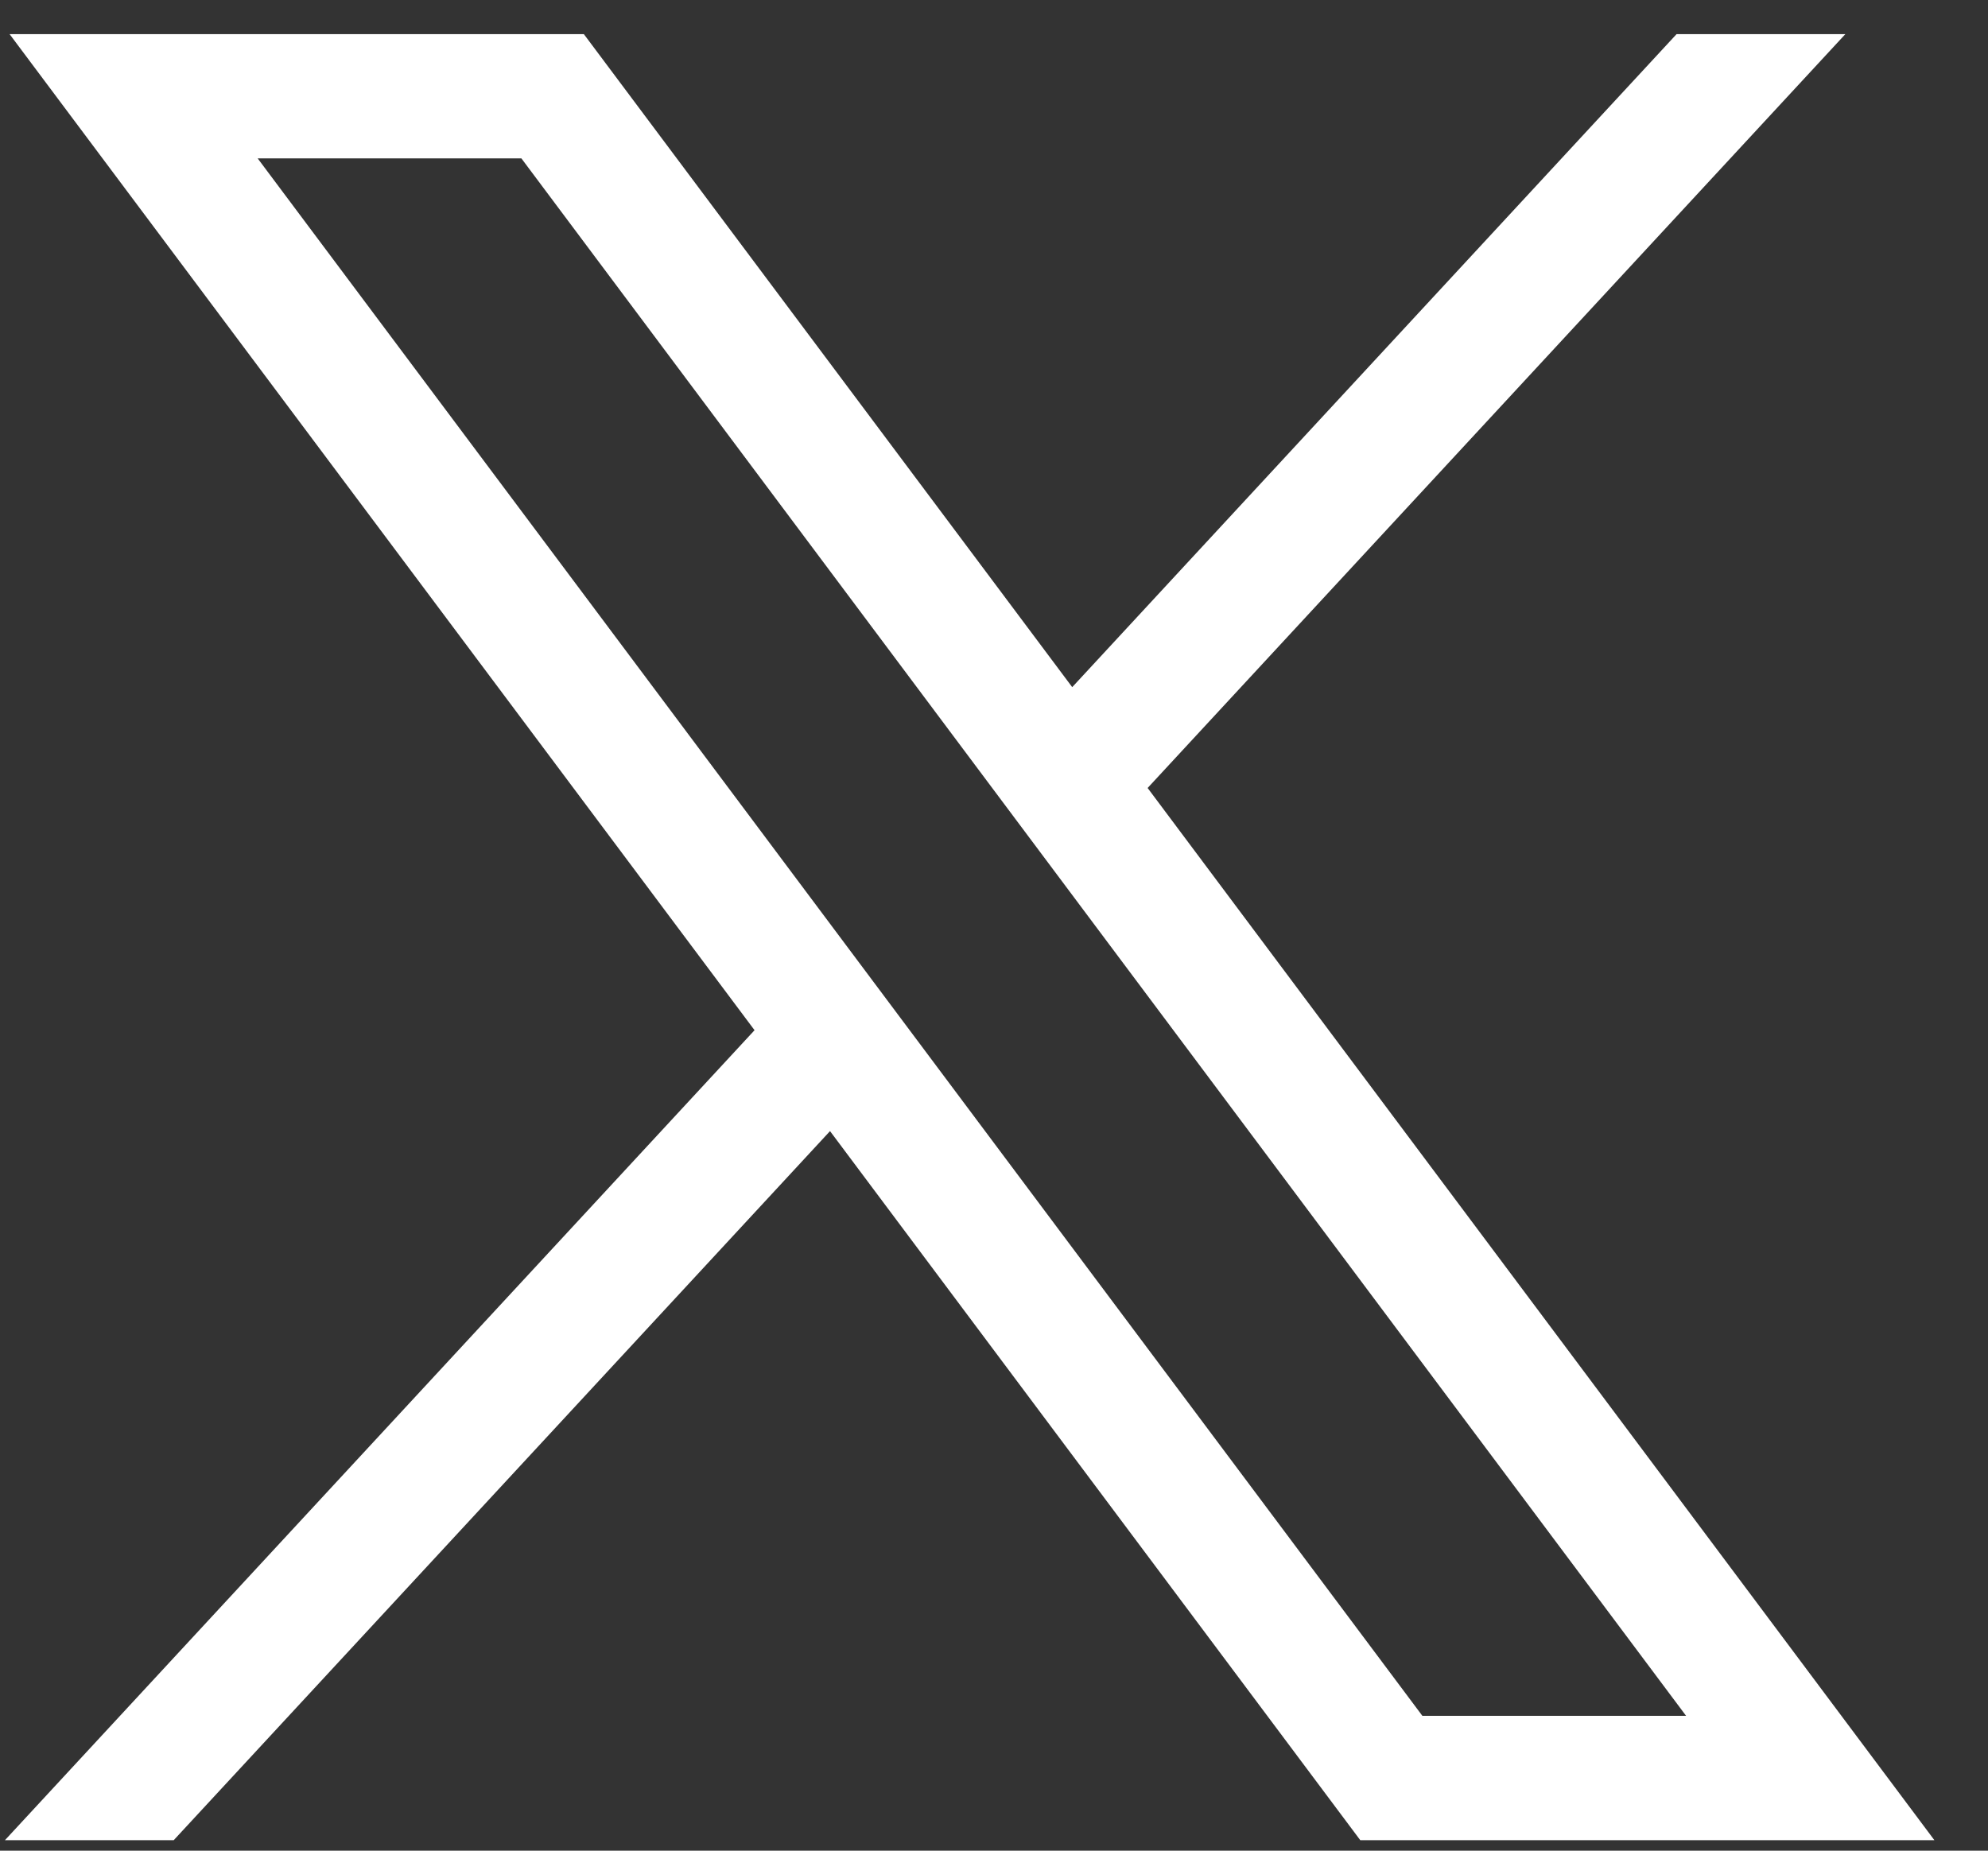
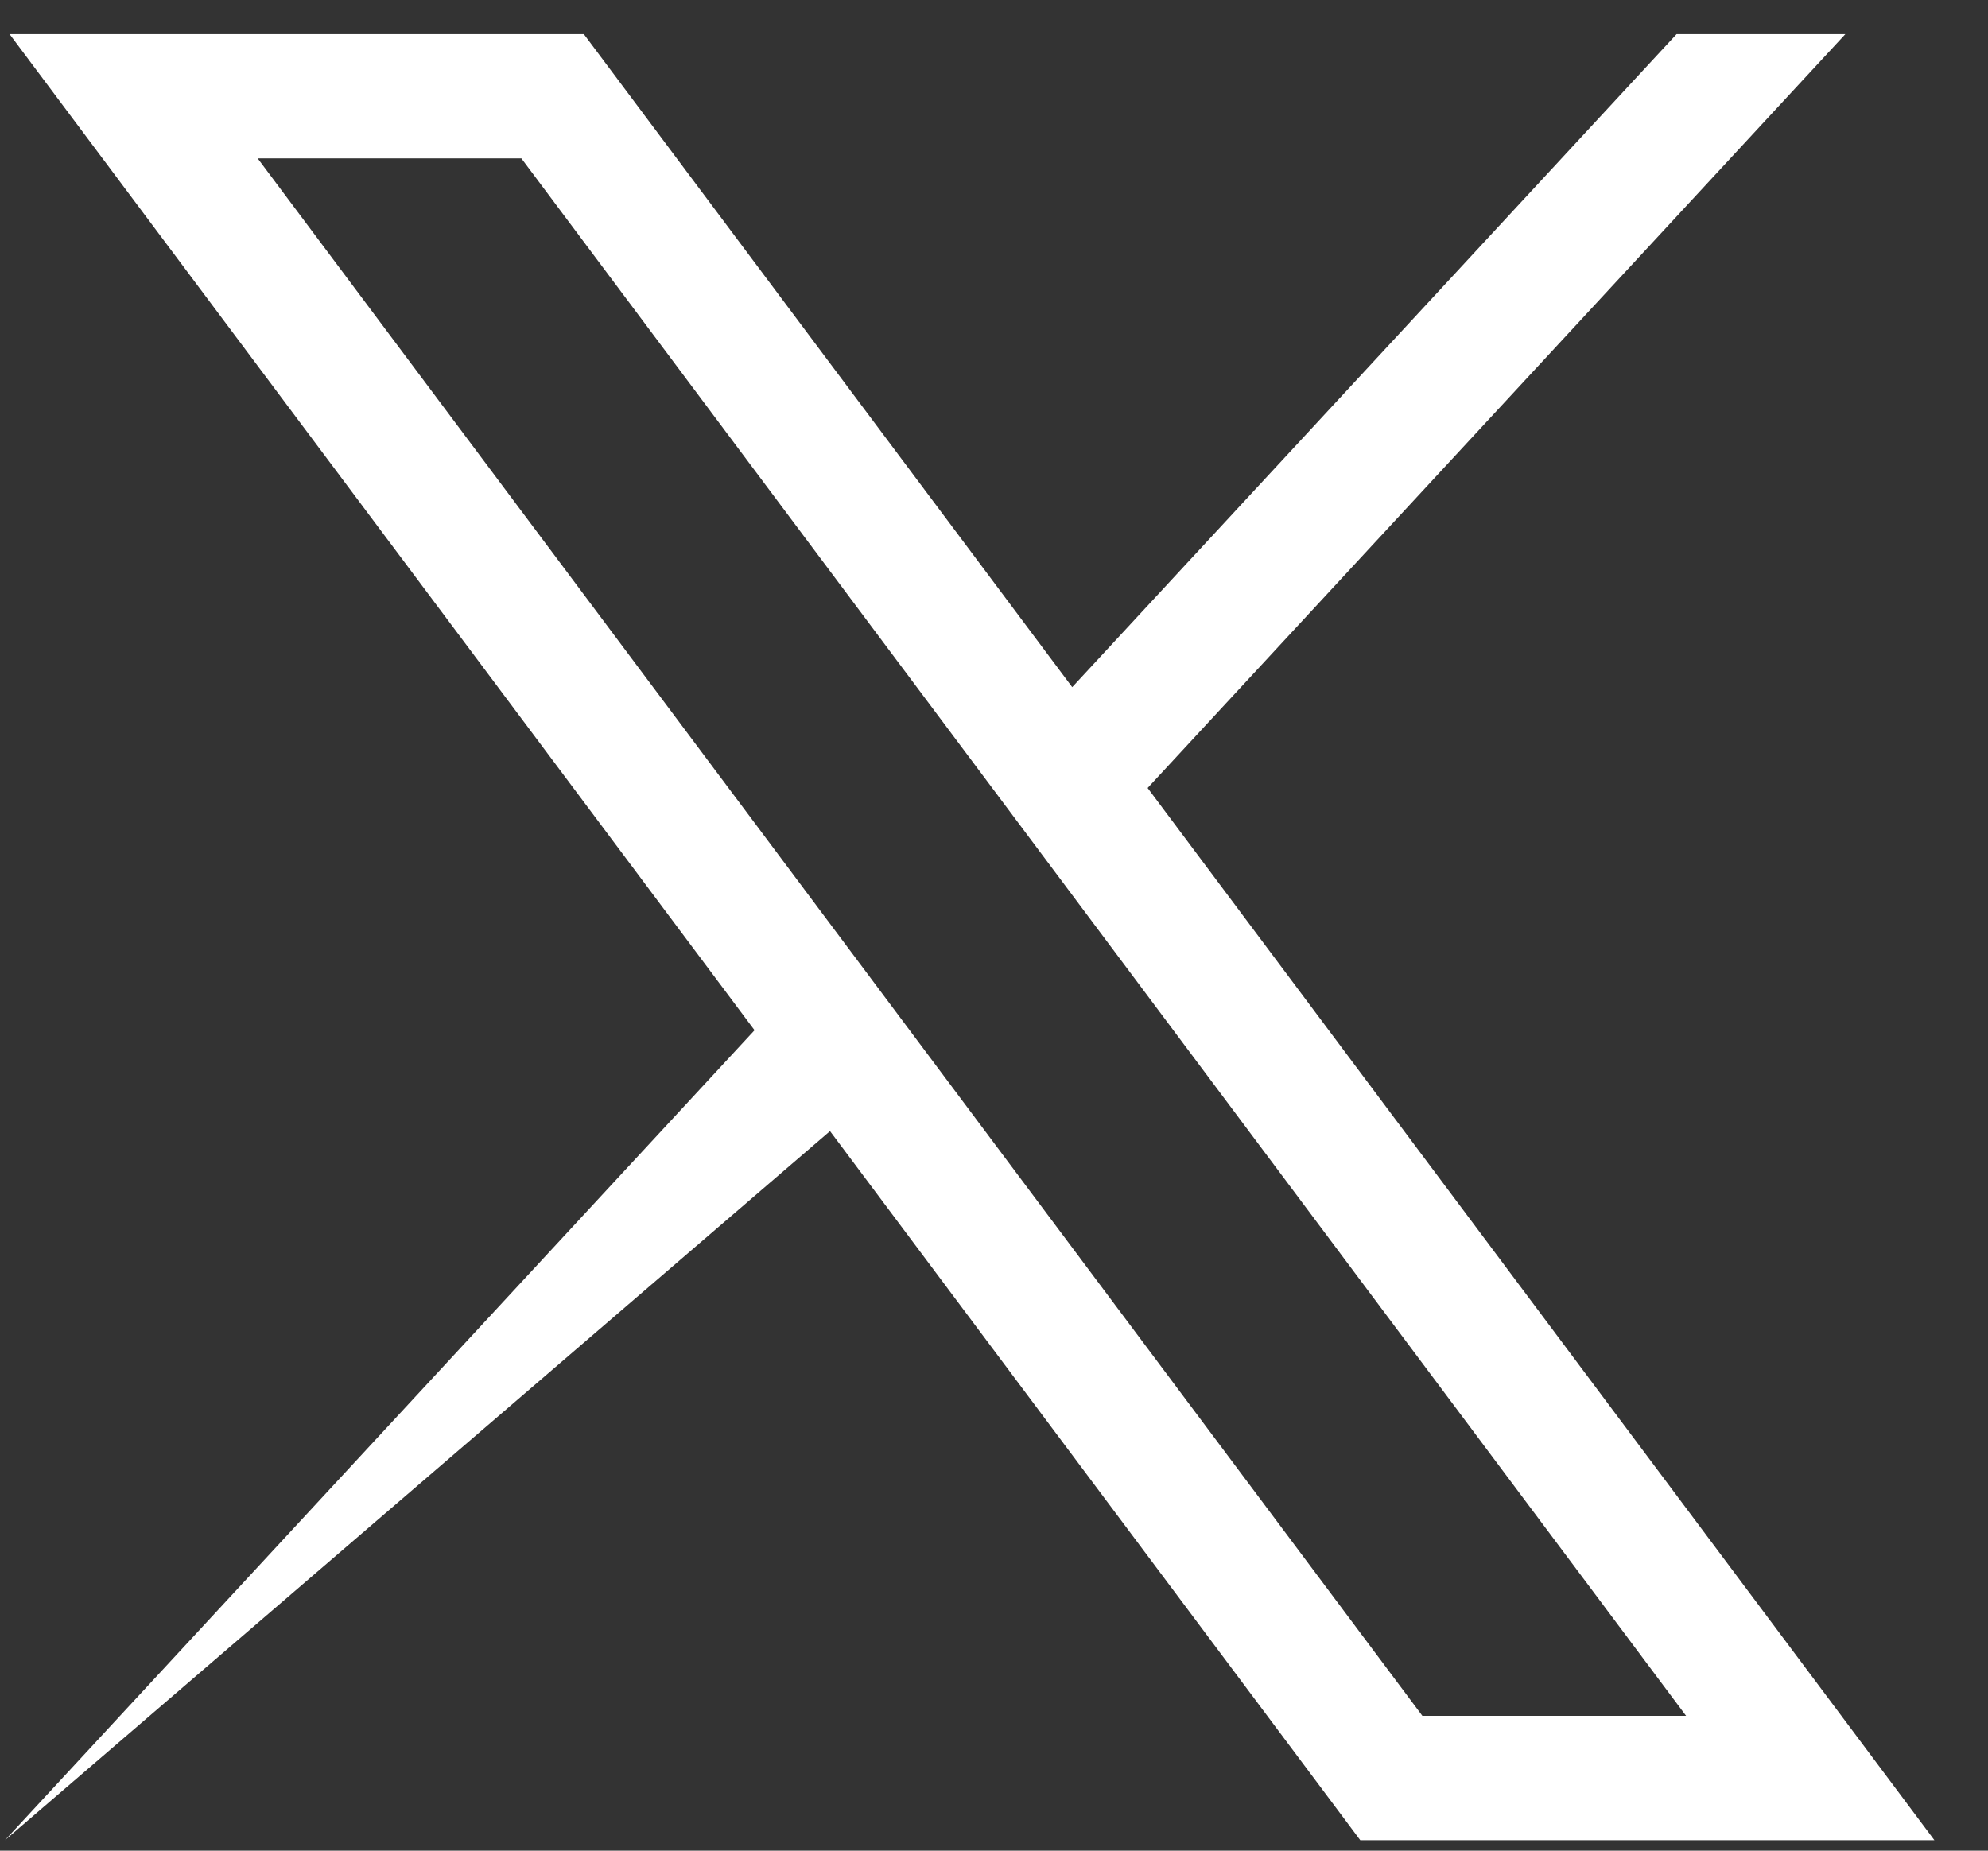
<svg xmlns="http://www.w3.org/2000/svg" width="29" height="27" viewBox="0 0 29 27" fill="none">
  <rect x="0" y="0" width="29" height="27" fill="#333333" stroke="none" />
-   <path d="M0.14 0.498L11.007 15.03L0.072 26.847H2.534L12.108 16.502L19.843 26.847H28.218L16.741 11.496L26.919 0.498H24.457L15.641 10.025L8.517 0.498H0.142H0.14ZM3.759 2.311H7.606L24.596 25.033H20.749L3.759 2.311Z" fill="white" />
+   <path d="M0.14 0.498L11.007 15.03L0.072 26.847L12.108 16.502L19.843 26.847H28.218L16.741 11.496L26.919 0.498H24.457L15.641 10.025L8.517 0.498H0.142H0.14ZM3.759 2.311H7.606L24.596 25.033H20.749L3.759 2.311Z" fill="white" />
</svg>